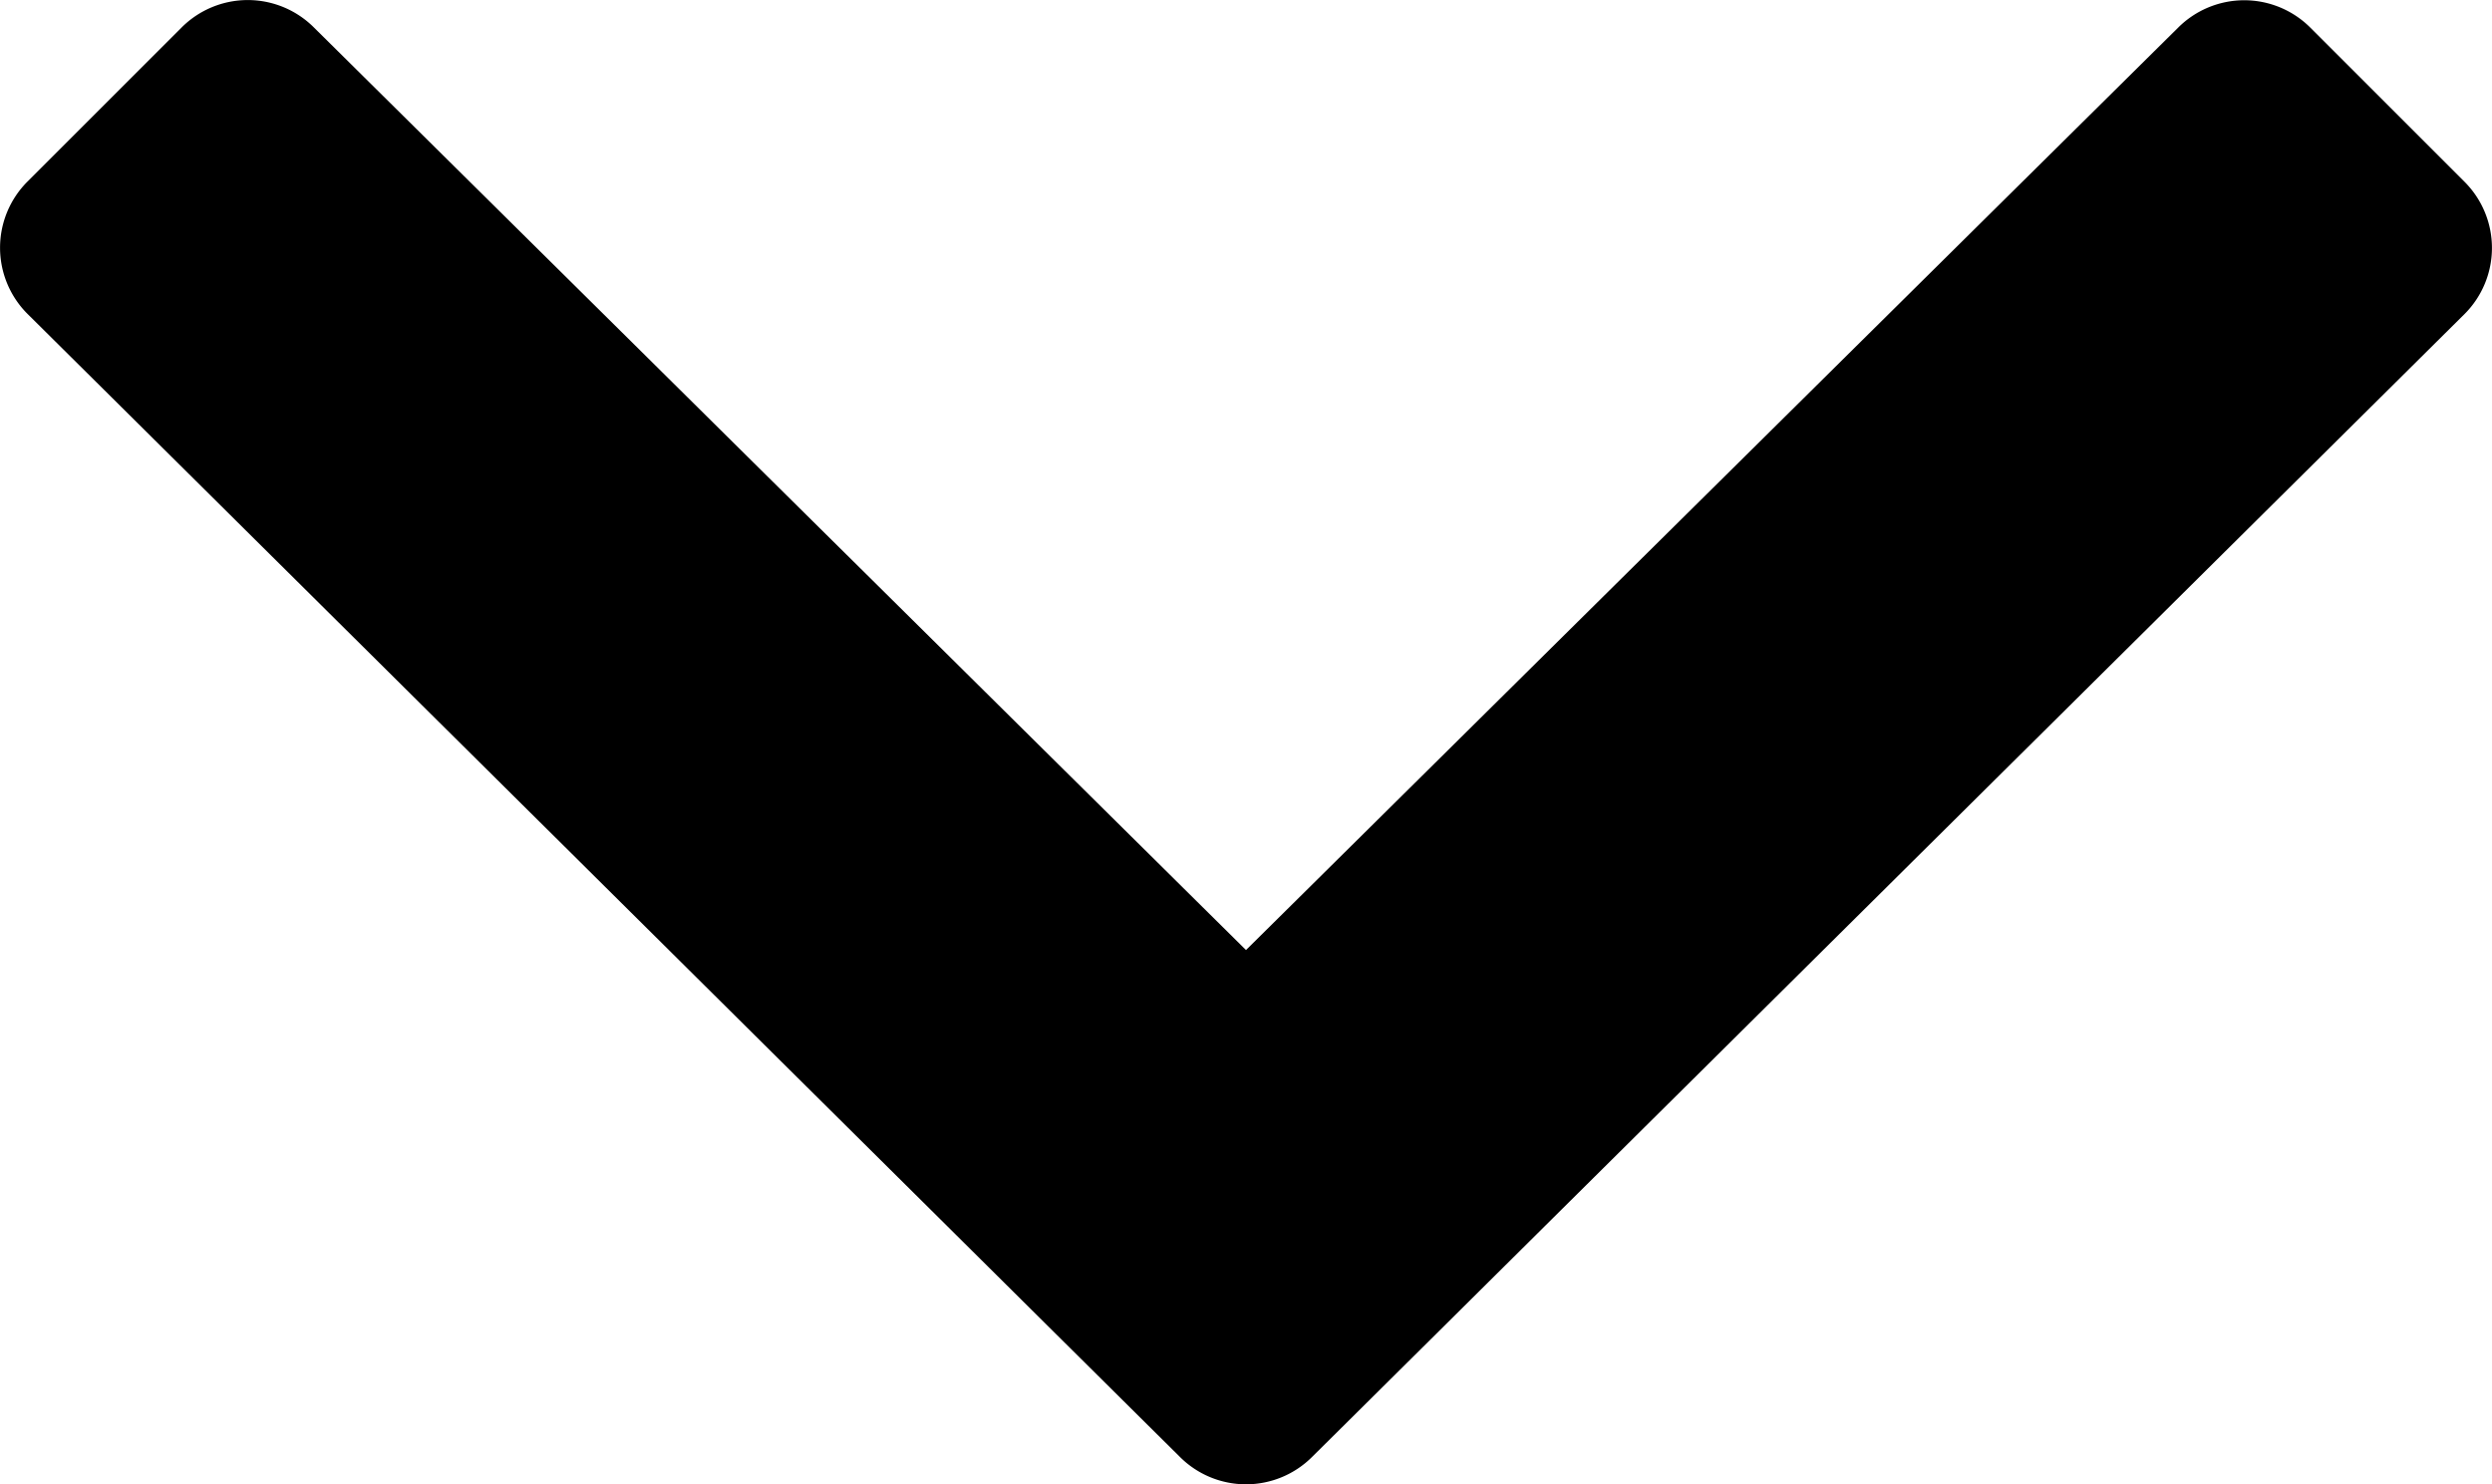
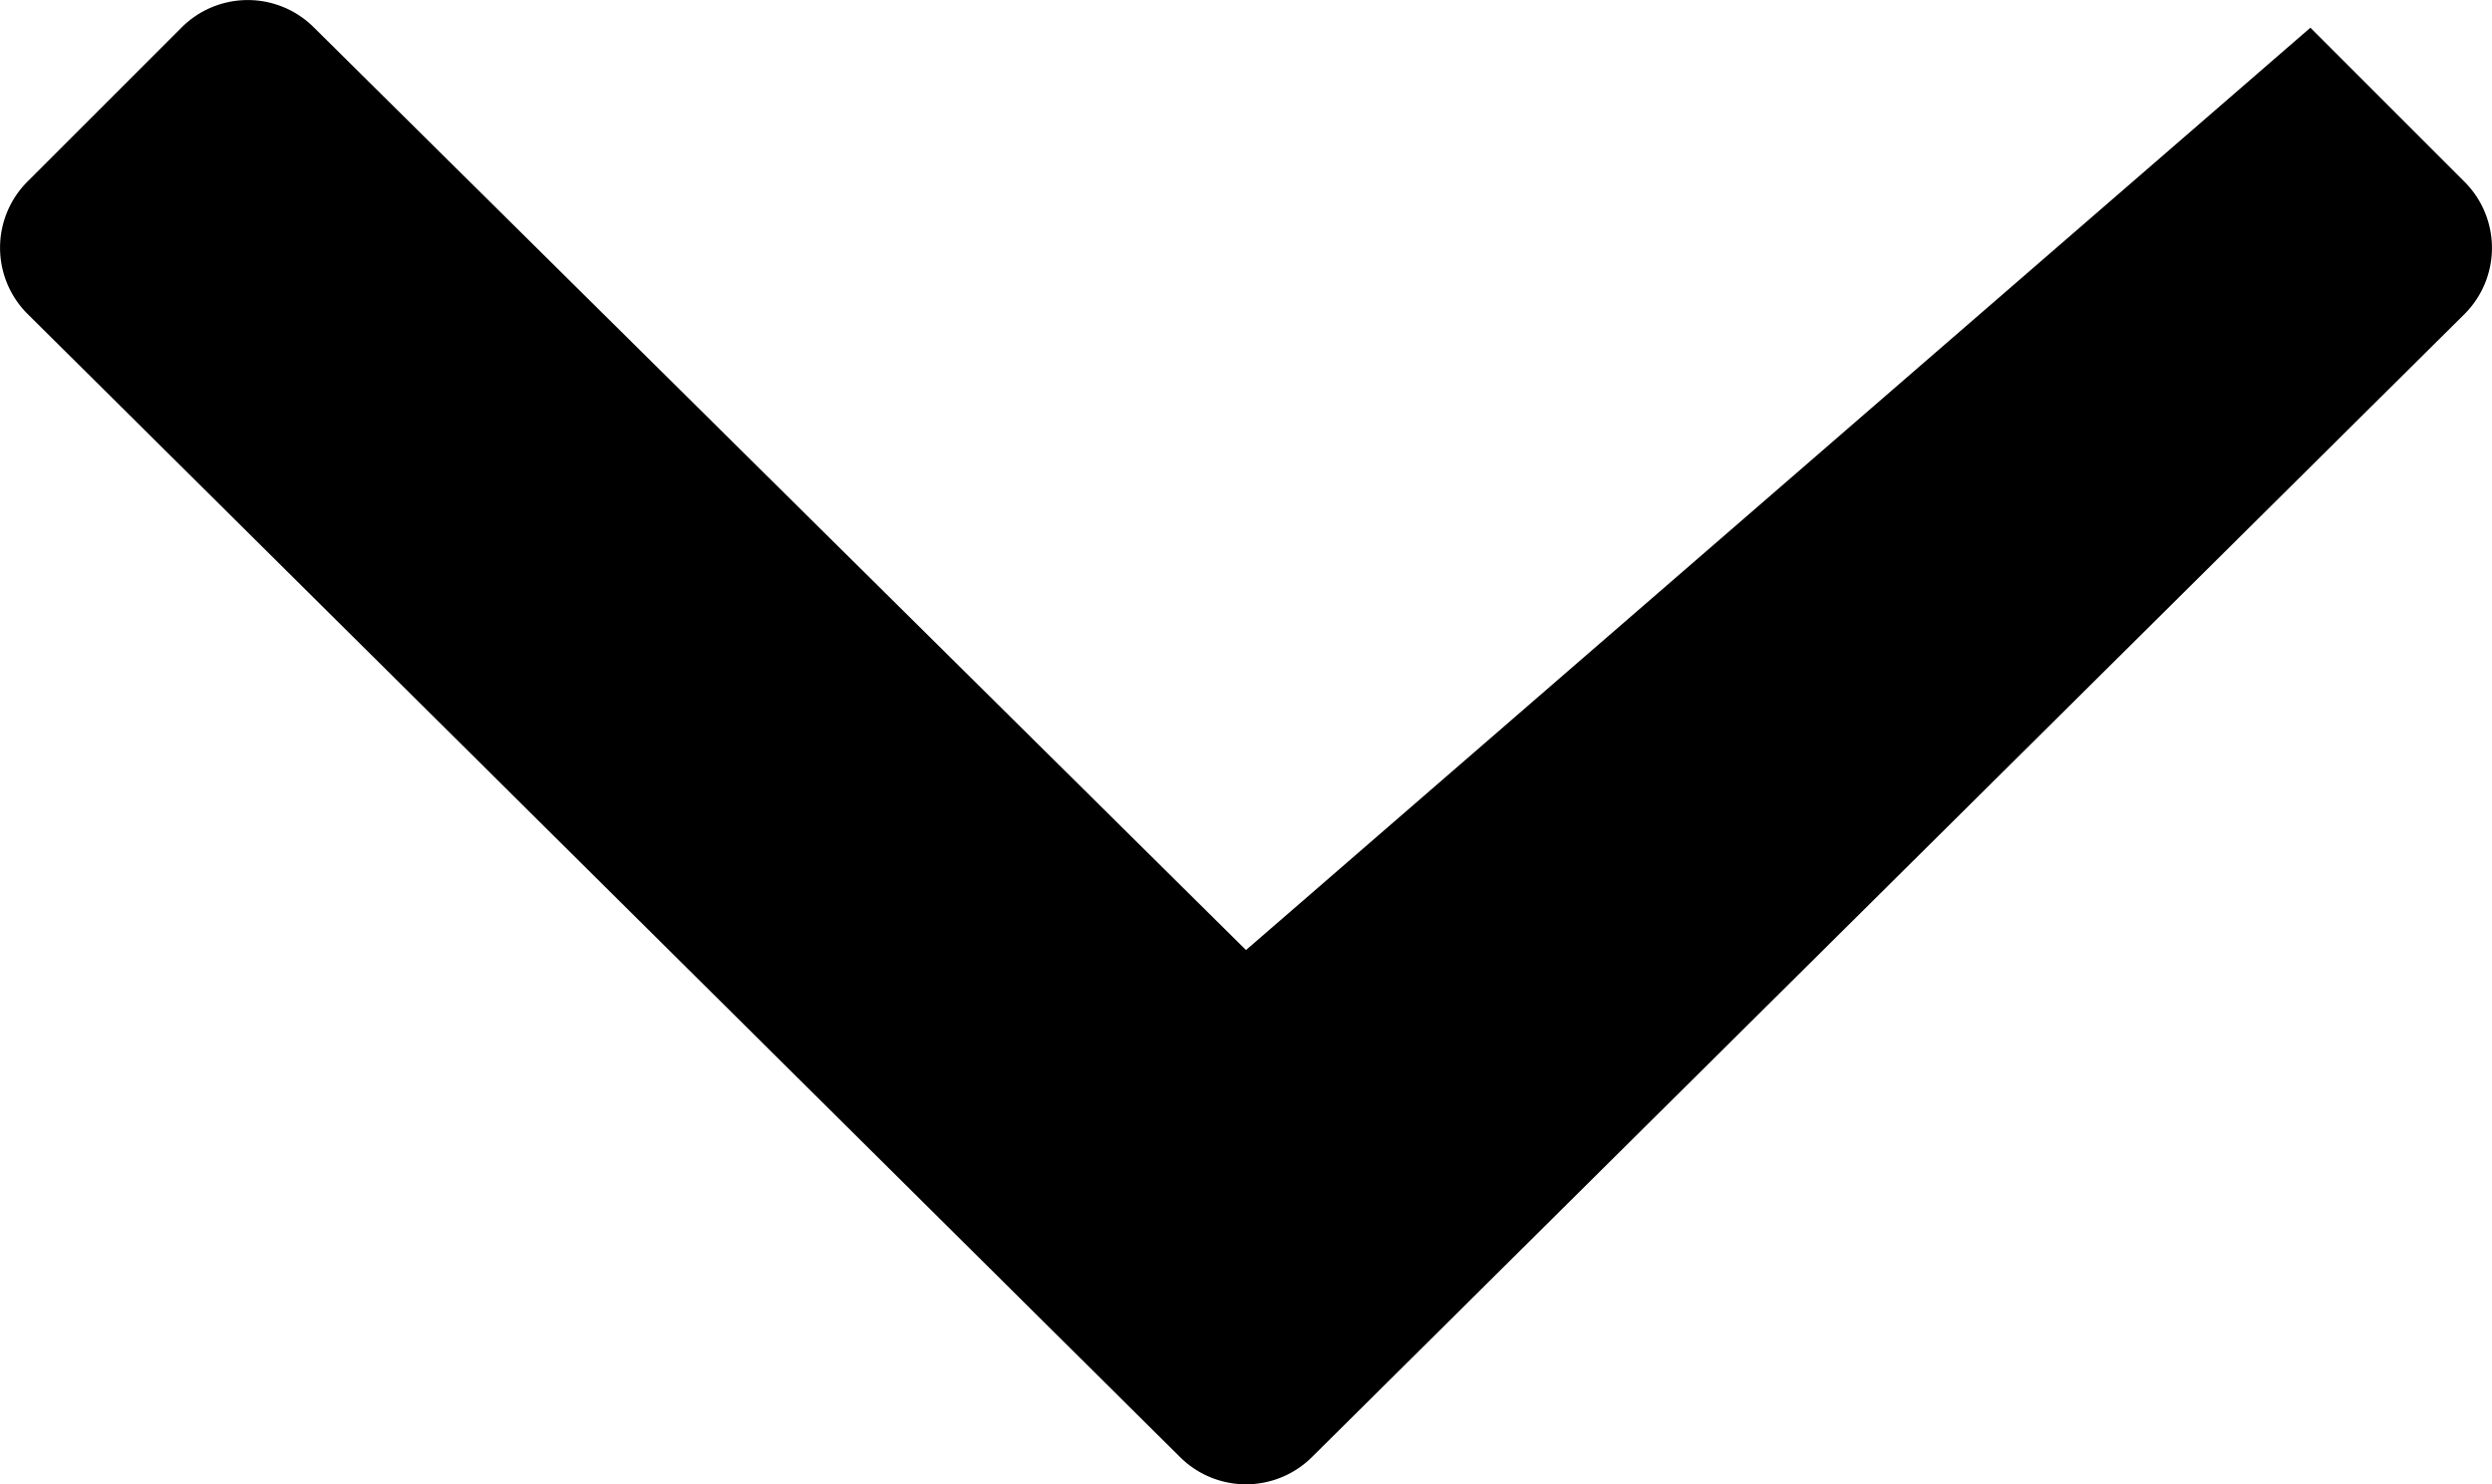
<svg xmlns="http://www.w3.org/2000/svg" width="12.502" height="7.447" viewBox="0 0 12.502 7.447">
  <defs>
    <style>.arrow-select.svg{fill:#2f2950;}</style>
  </defs>
-   <path class="arrow-select.svg" d="M5.918-3.914a.469.469,0,0,0,.664,0l5.781-5.734a.469.469,0,0,0,0-.664l-.773-.773a.469.469,0,0,0-.664,0L6.25-6.457,1.574-11.086a.469.469,0,0,0-.664,0l-.773.773a.469.469,0,0,0,0,.664Z" transform="translate(0.001 11.224)" />
+   <path class="arrow-select.svg" d="M5.918-3.914a.469.469,0,0,0,.664,0l5.781-5.734a.469.469,0,0,0,0-.664l-.773-.773L6.25-6.457,1.574-11.086a.469.469,0,0,0-.664,0l-.773.773a.469.469,0,0,0,0,.664Z" transform="translate(0.001 11.224)" />
</svg>